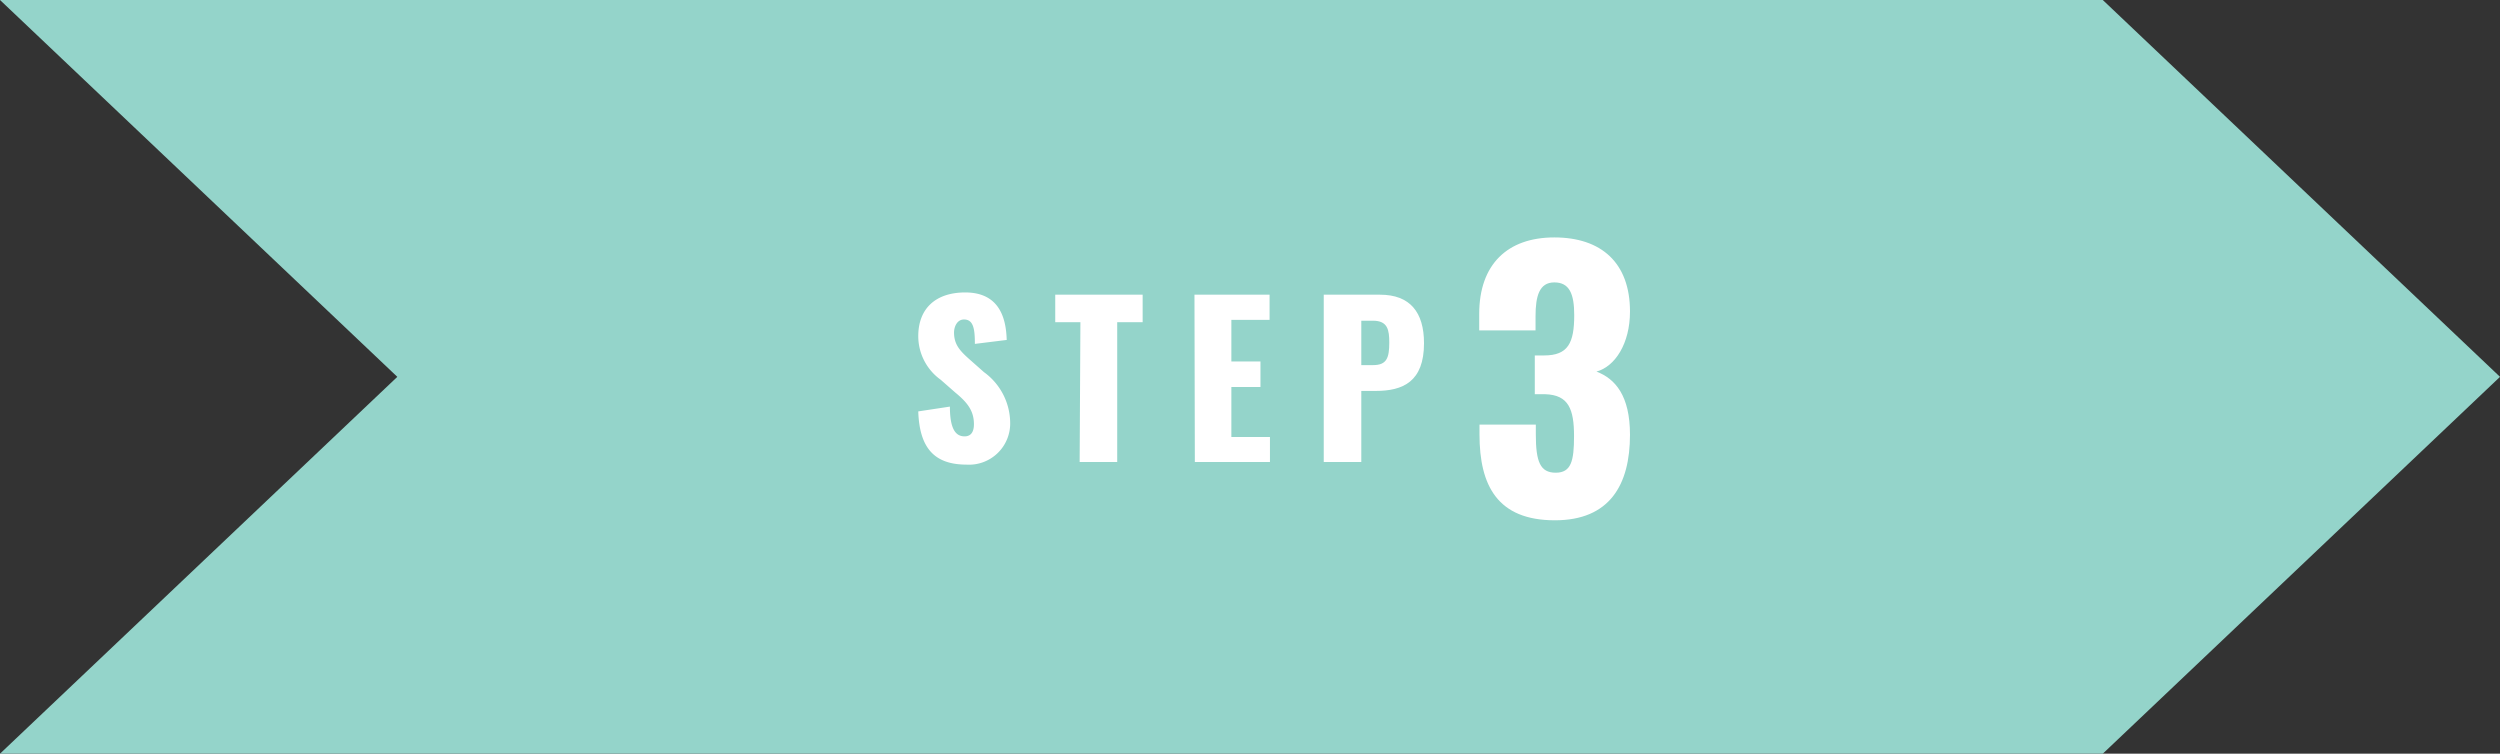
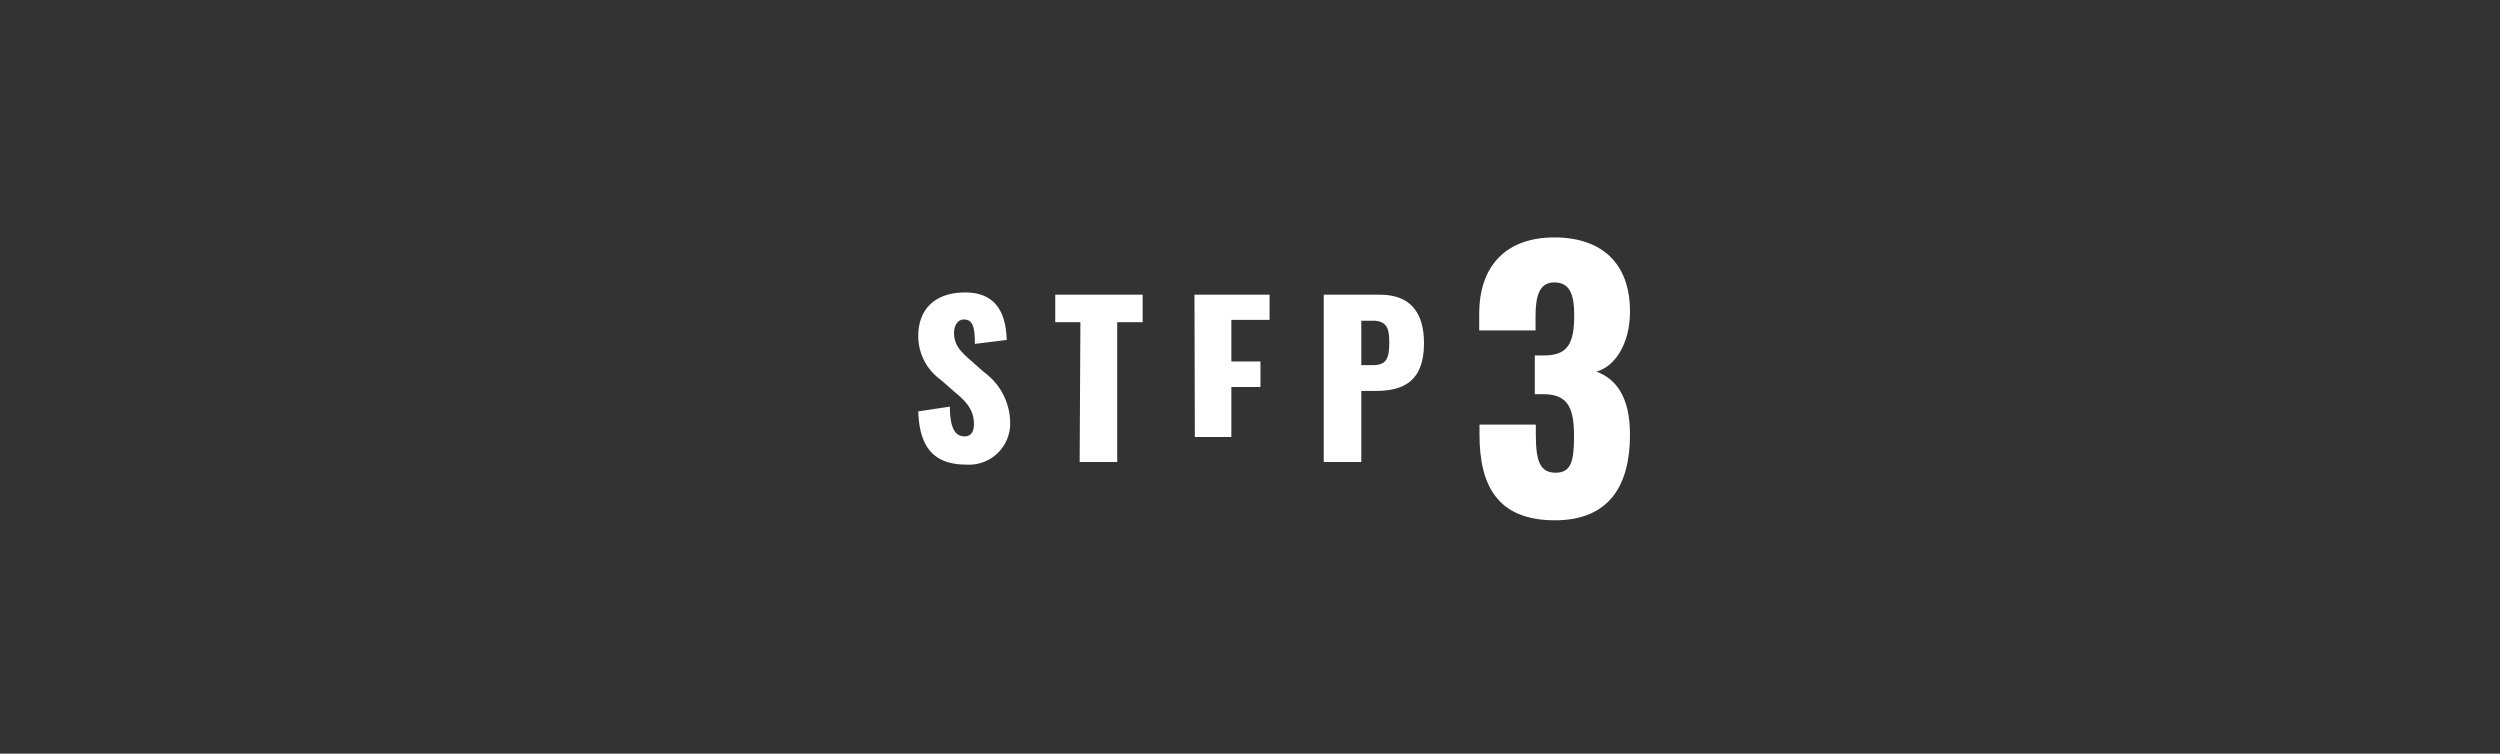
<svg xmlns="http://www.w3.org/2000/svg" viewBox="0 0 266.29 80.28">
  <rect x="0" y="0" width="266.29" height="80.28" fill="#333333" stroke="none" />
  <defs>
    <style>.cls-1{fill:#94d4ca;}.cls-2{fill:#fff;}</style>
  </defs>
  <g id="レイヤー_2" data-name="レイヤー 2">
    <g id="レイヤー_1-2" data-name="レイヤー 1">
      <g id="flow-step3">
-         <polygon class="cls-1" points="223.98 0 0 0 42.32 40.14 0 80.28 223.98 80.28 266.29 40.14 223.98 0" />
        <path class="cls-2" d="M97.81,43.82l3.37-.51c0,2.31.57,3.17,1.56,3.17.82,0,1-.68,1-1.3,0-1.47-.75-2.35-2-3.38l-1.54-1.35a5.72,5.72,0,0,1-2.39-4.64c0-3,1.91-4.66,5-4.66,3.81,0,4.36,3,4.42,5.06l-3.39.42c0-1.59-.15-2.6-1.16-2.6-.73,0-1.06.77-1.06,1.39,0,1.32.68,2,1.72,2.92l1.47,1.3A6.73,6.73,0,0,1,107.6,45a4.39,4.39,0,0,1-4.66,4.49C99.57,49.48,97.94,47.78,97.81,43.82Z" />
        <path class="cls-2" d="M115.08,34.32H112.4V31.39h9.31v2.93H119V49.21h-4Z" />
-         <path class="cls-2" d="M127.23,31.39h8v2.68h-4.07V38.5h3.1v2.72h-3.1v5.33h4.11v2.66h-8Z" />
+         <path class="cls-2" d="M127.23,31.39h8v2.68h-4.07V38.5h3.1v2.72h-3.1v5.33h4.11h-8Z" />
        <path class="cls-2" d="M141,31.39h6c3.19,0,4.68,1.87,4.68,5.17,0,4.11-2.26,5.08-5.15,5.08H145v7.57H141Zm5.26,7.5c1.45,0,1.72-.77,1.72-2.4,0-1.34-.16-2.33-1.74-2.33H145v4.73Z" />
        <path class="cls-2" d="M157.59,46.28V45.23h6v1.05c0,2.91.47,4.07,2.12,4.07s1.95-1.26,1.95-3.89c0-2.88-.58-4.39-3.06-4.47h-1.12V37.86h1c2.55,0,3.2-1.34,3.2-4.29,0-2.27-.51-3.49-2.12-3.49s-2,1.48-2,3.6v1.51h-6V33.43c0-5.26,3-8.14,8-8.14s8.06,2.7,8.06,7.89c0,3.42-1.59,5.86-3.57,6.4,2,.76,3.57,2.56,3.57,6.73,0,5.33-2.16,9.11-8,9.11C159.5,55.42,157.59,51.71,157.59,46.28Z" />
      </g>
    </g>
  </g>
</svg>